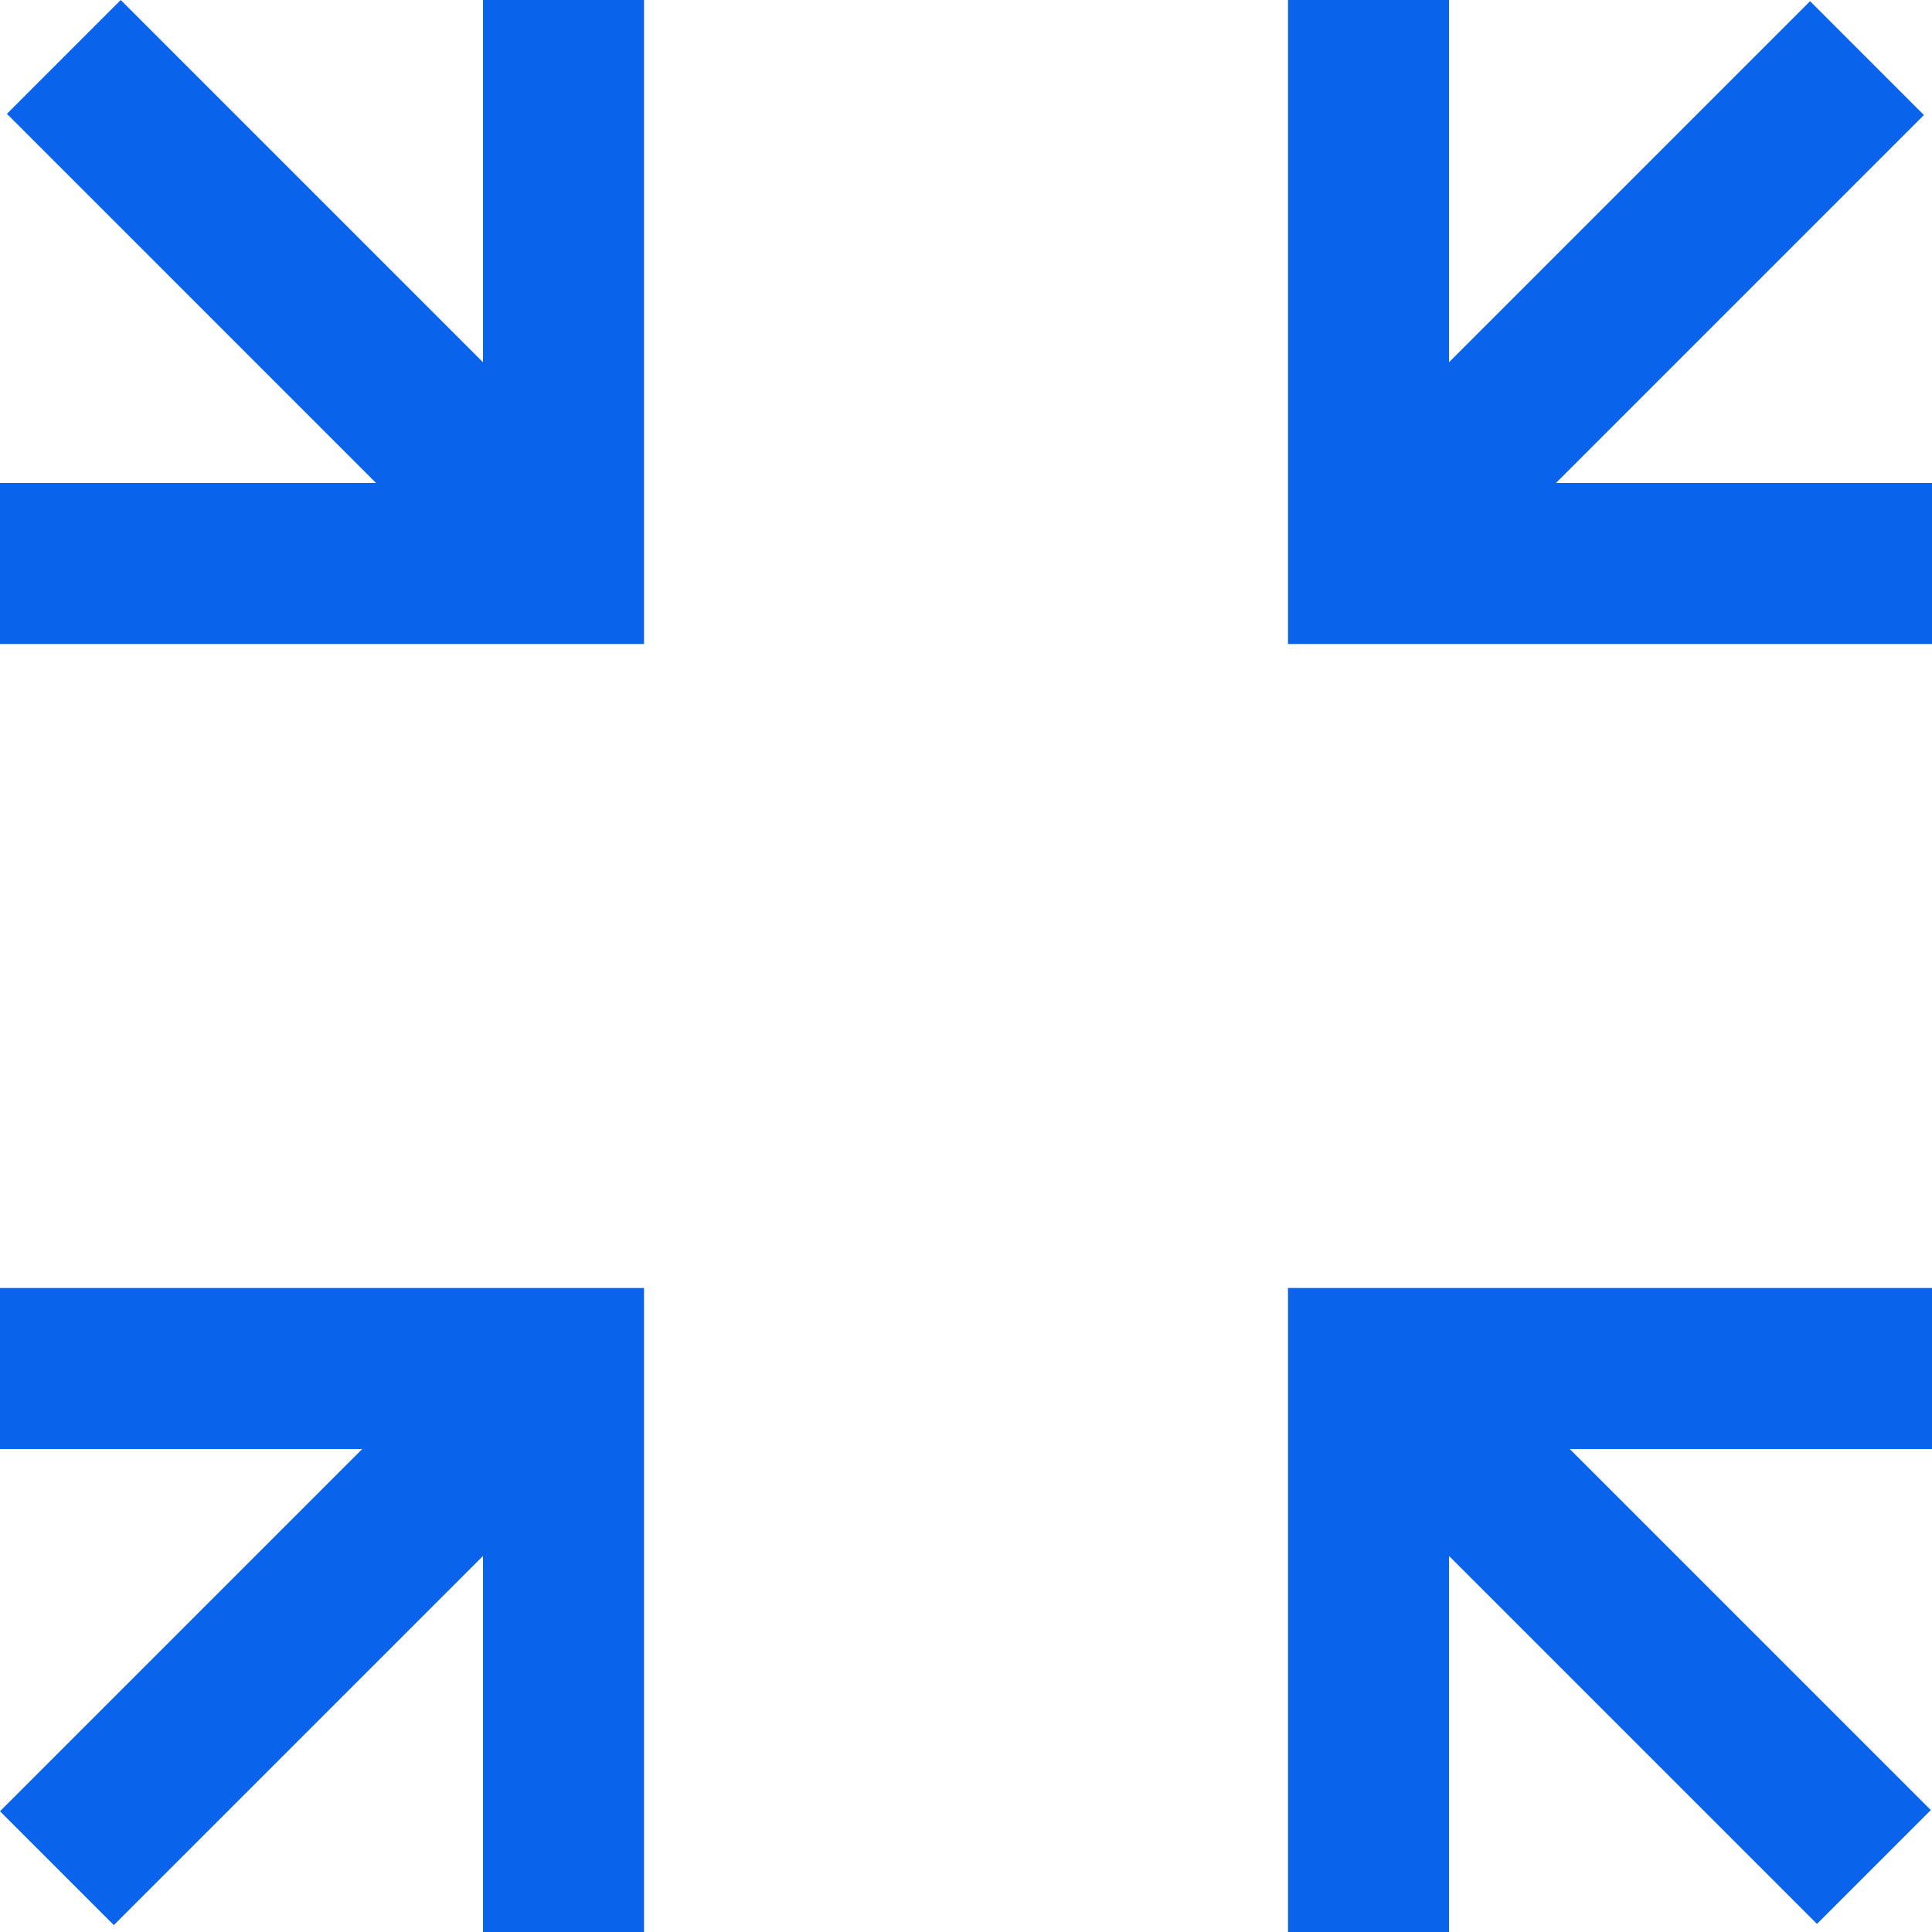
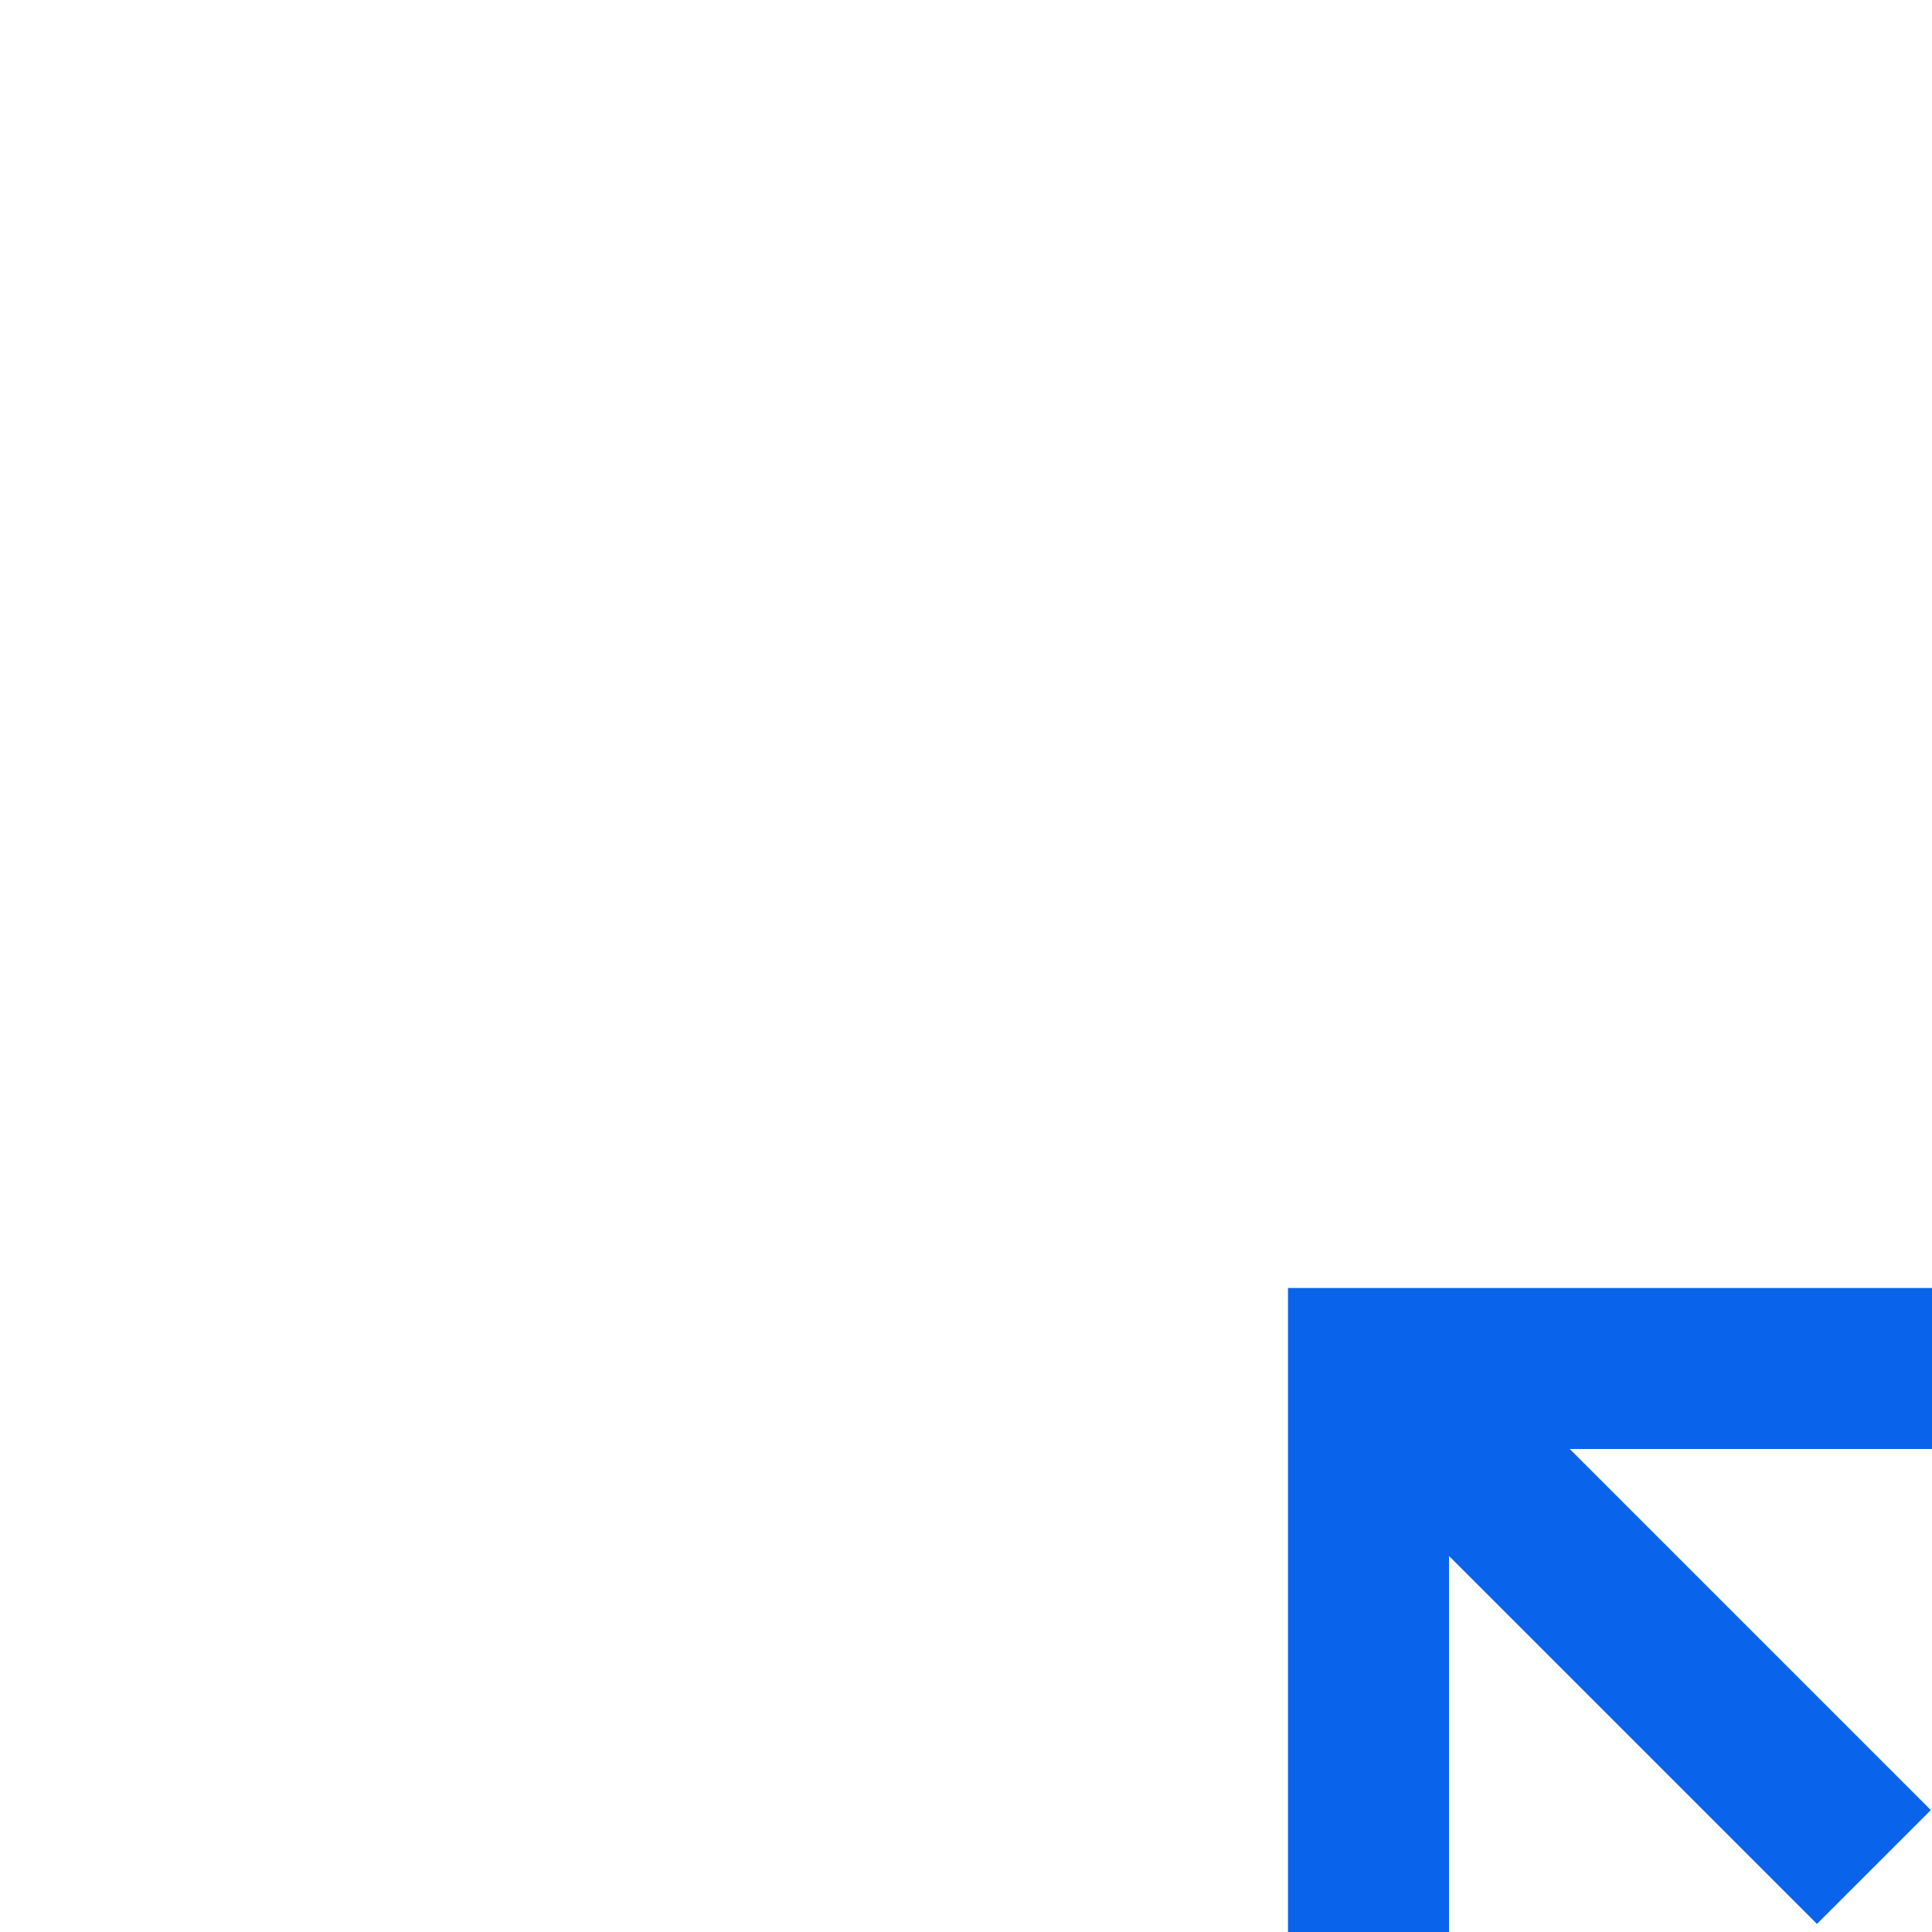
<svg xmlns="http://www.w3.org/2000/svg" width="48" height="48" viewBox="0 0 48 48" fill="none">
  <g clip-path="url(#clip0_5_1115)">
-     <path d="M9.343 12L0.172 2.828L3 0L12 9V0H16V16H0V12H9.343Z" fill="#0A63EB" />
-     <path d="M44.971 0.029L36 9V0H32V16L48 16V12L38.657 12L47.799 2.858L44.971 0.029Z" fill="#0A63EB" />
    <path d="M39 36L47.971 44.971L45.142 47.799L36 38.657V48H32V32H48V36H39Z" fill="#0A63EB" />
-     <path d="M9 36L0 45L2.828 47.828L12 38.657L12 48H16L16 32L0 32V36L9 36Z" fill="#0A63EB" />
  </g>
  <defs>
    <clipPath id="clip0_5_1115">
      <rect width="48" height="48" fill="white" />
    </clipPath>
  </defs>
</svg>